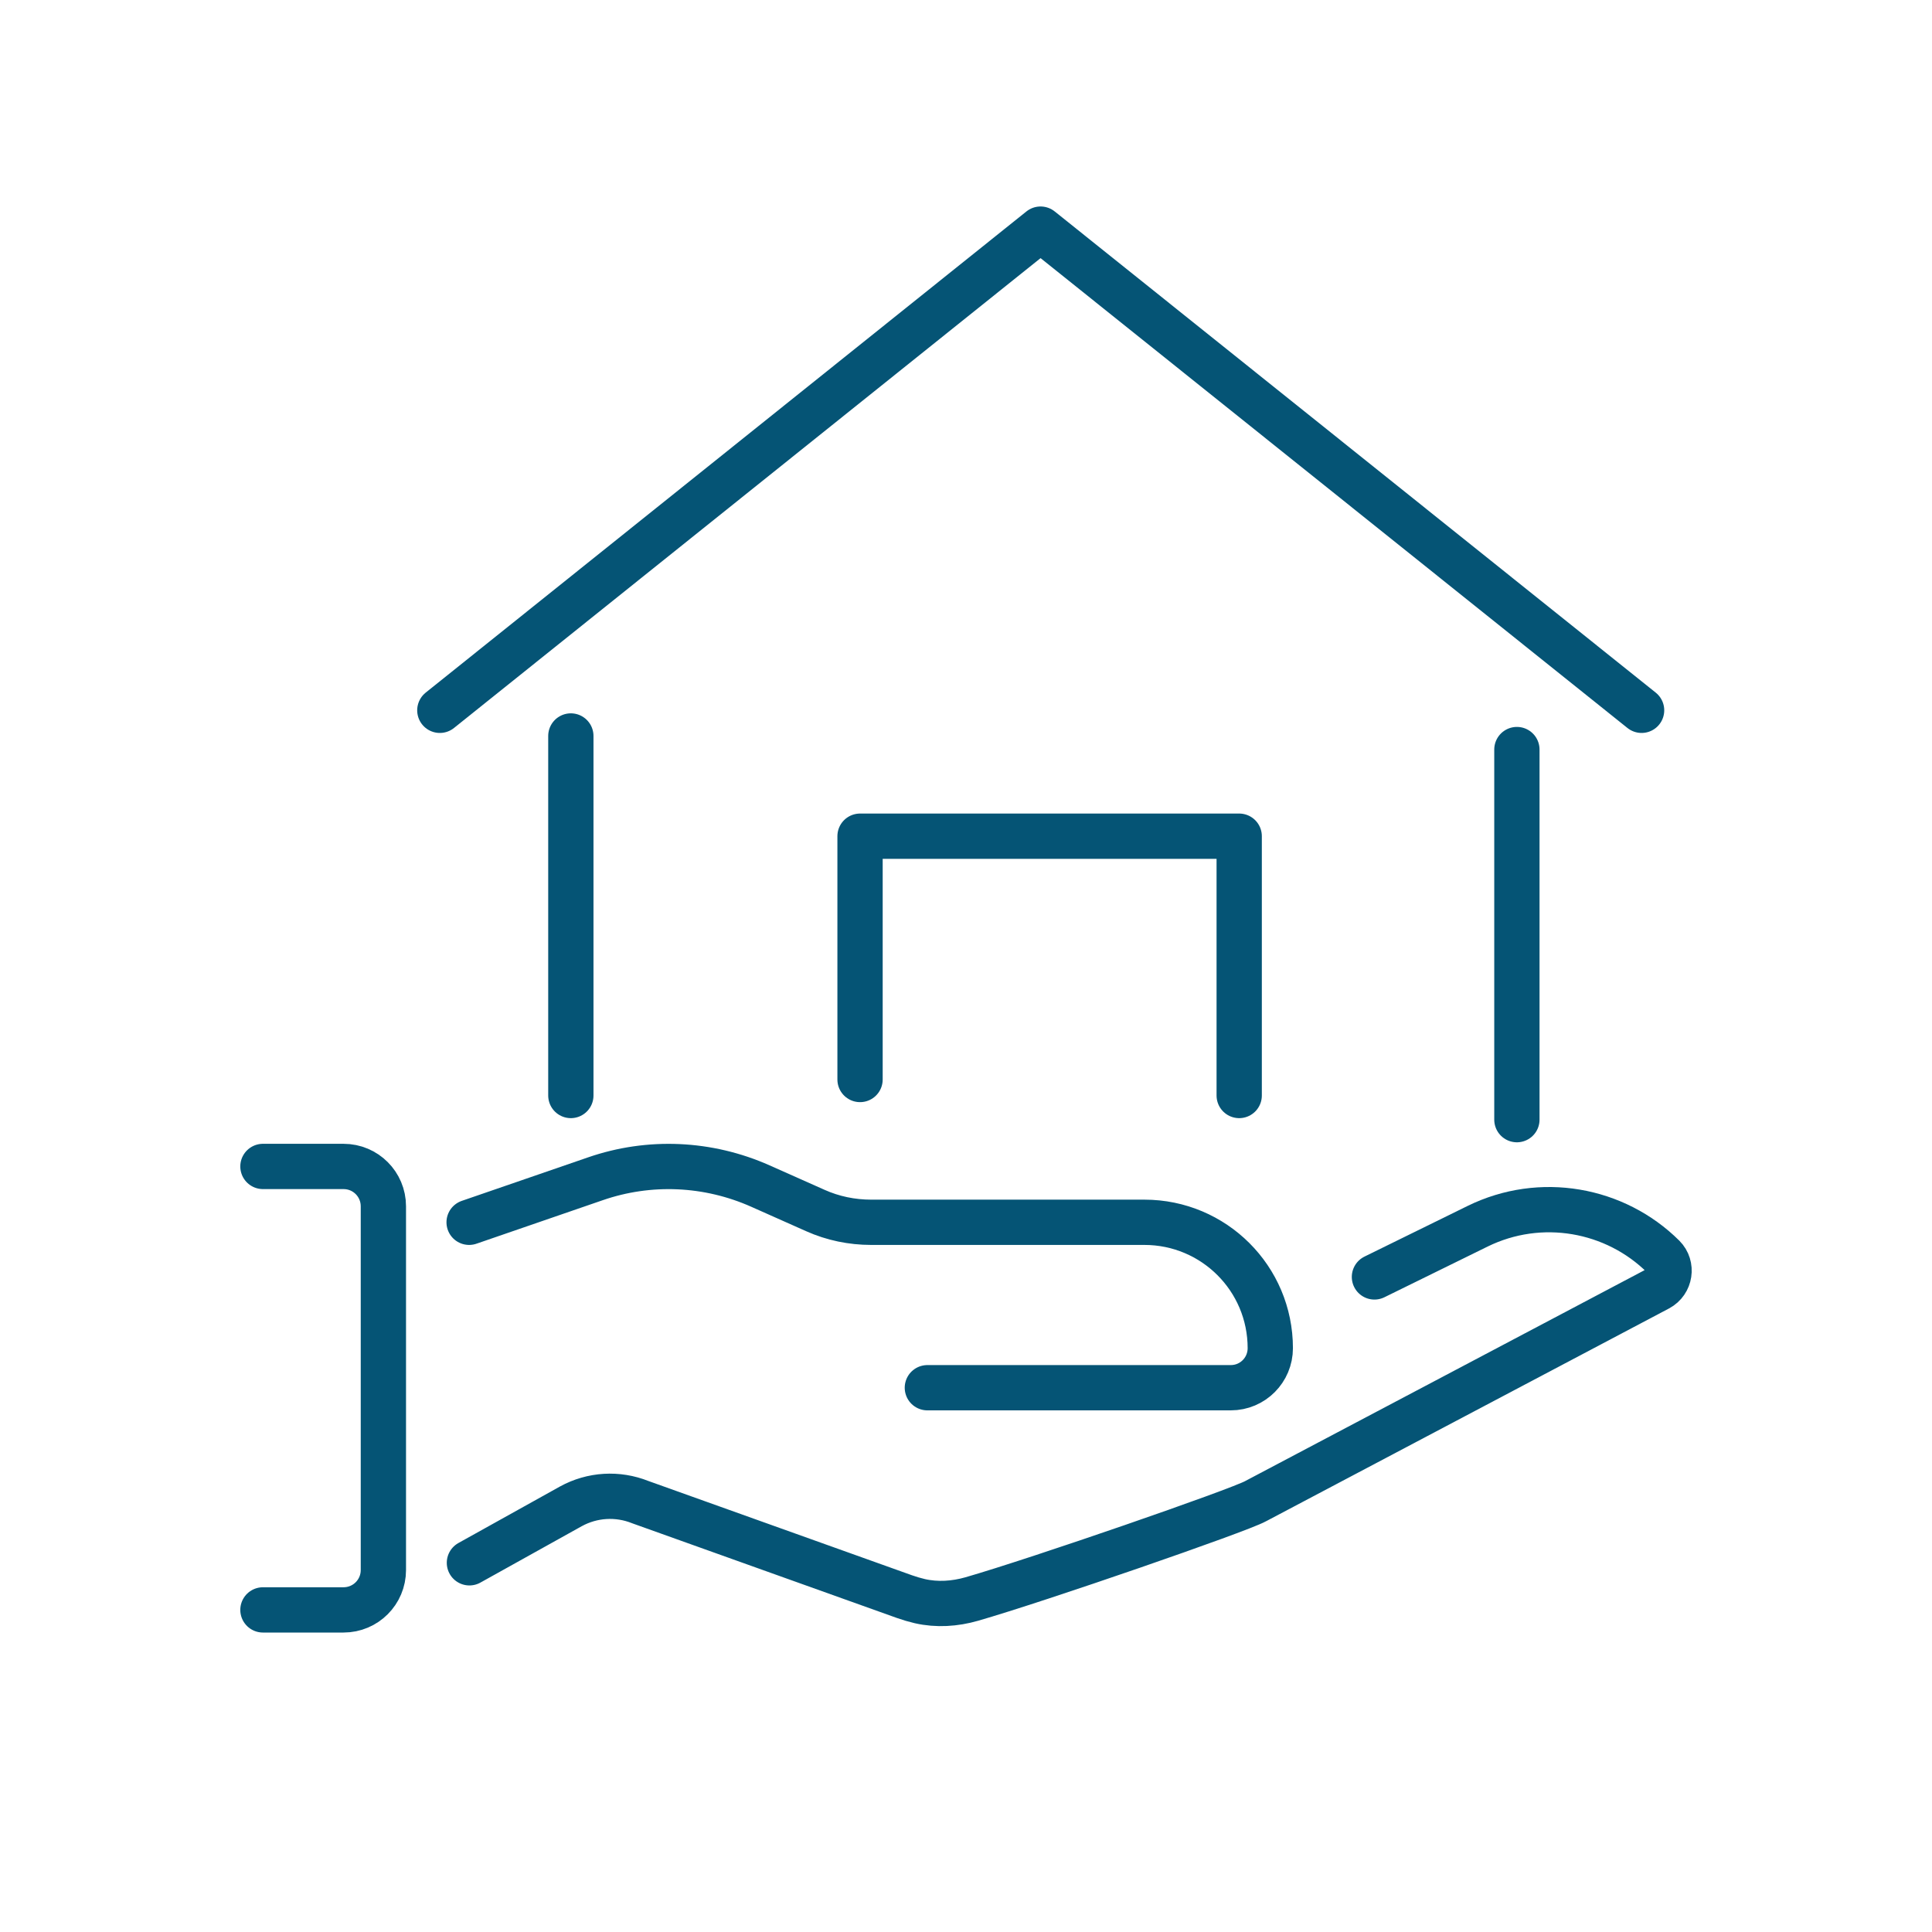
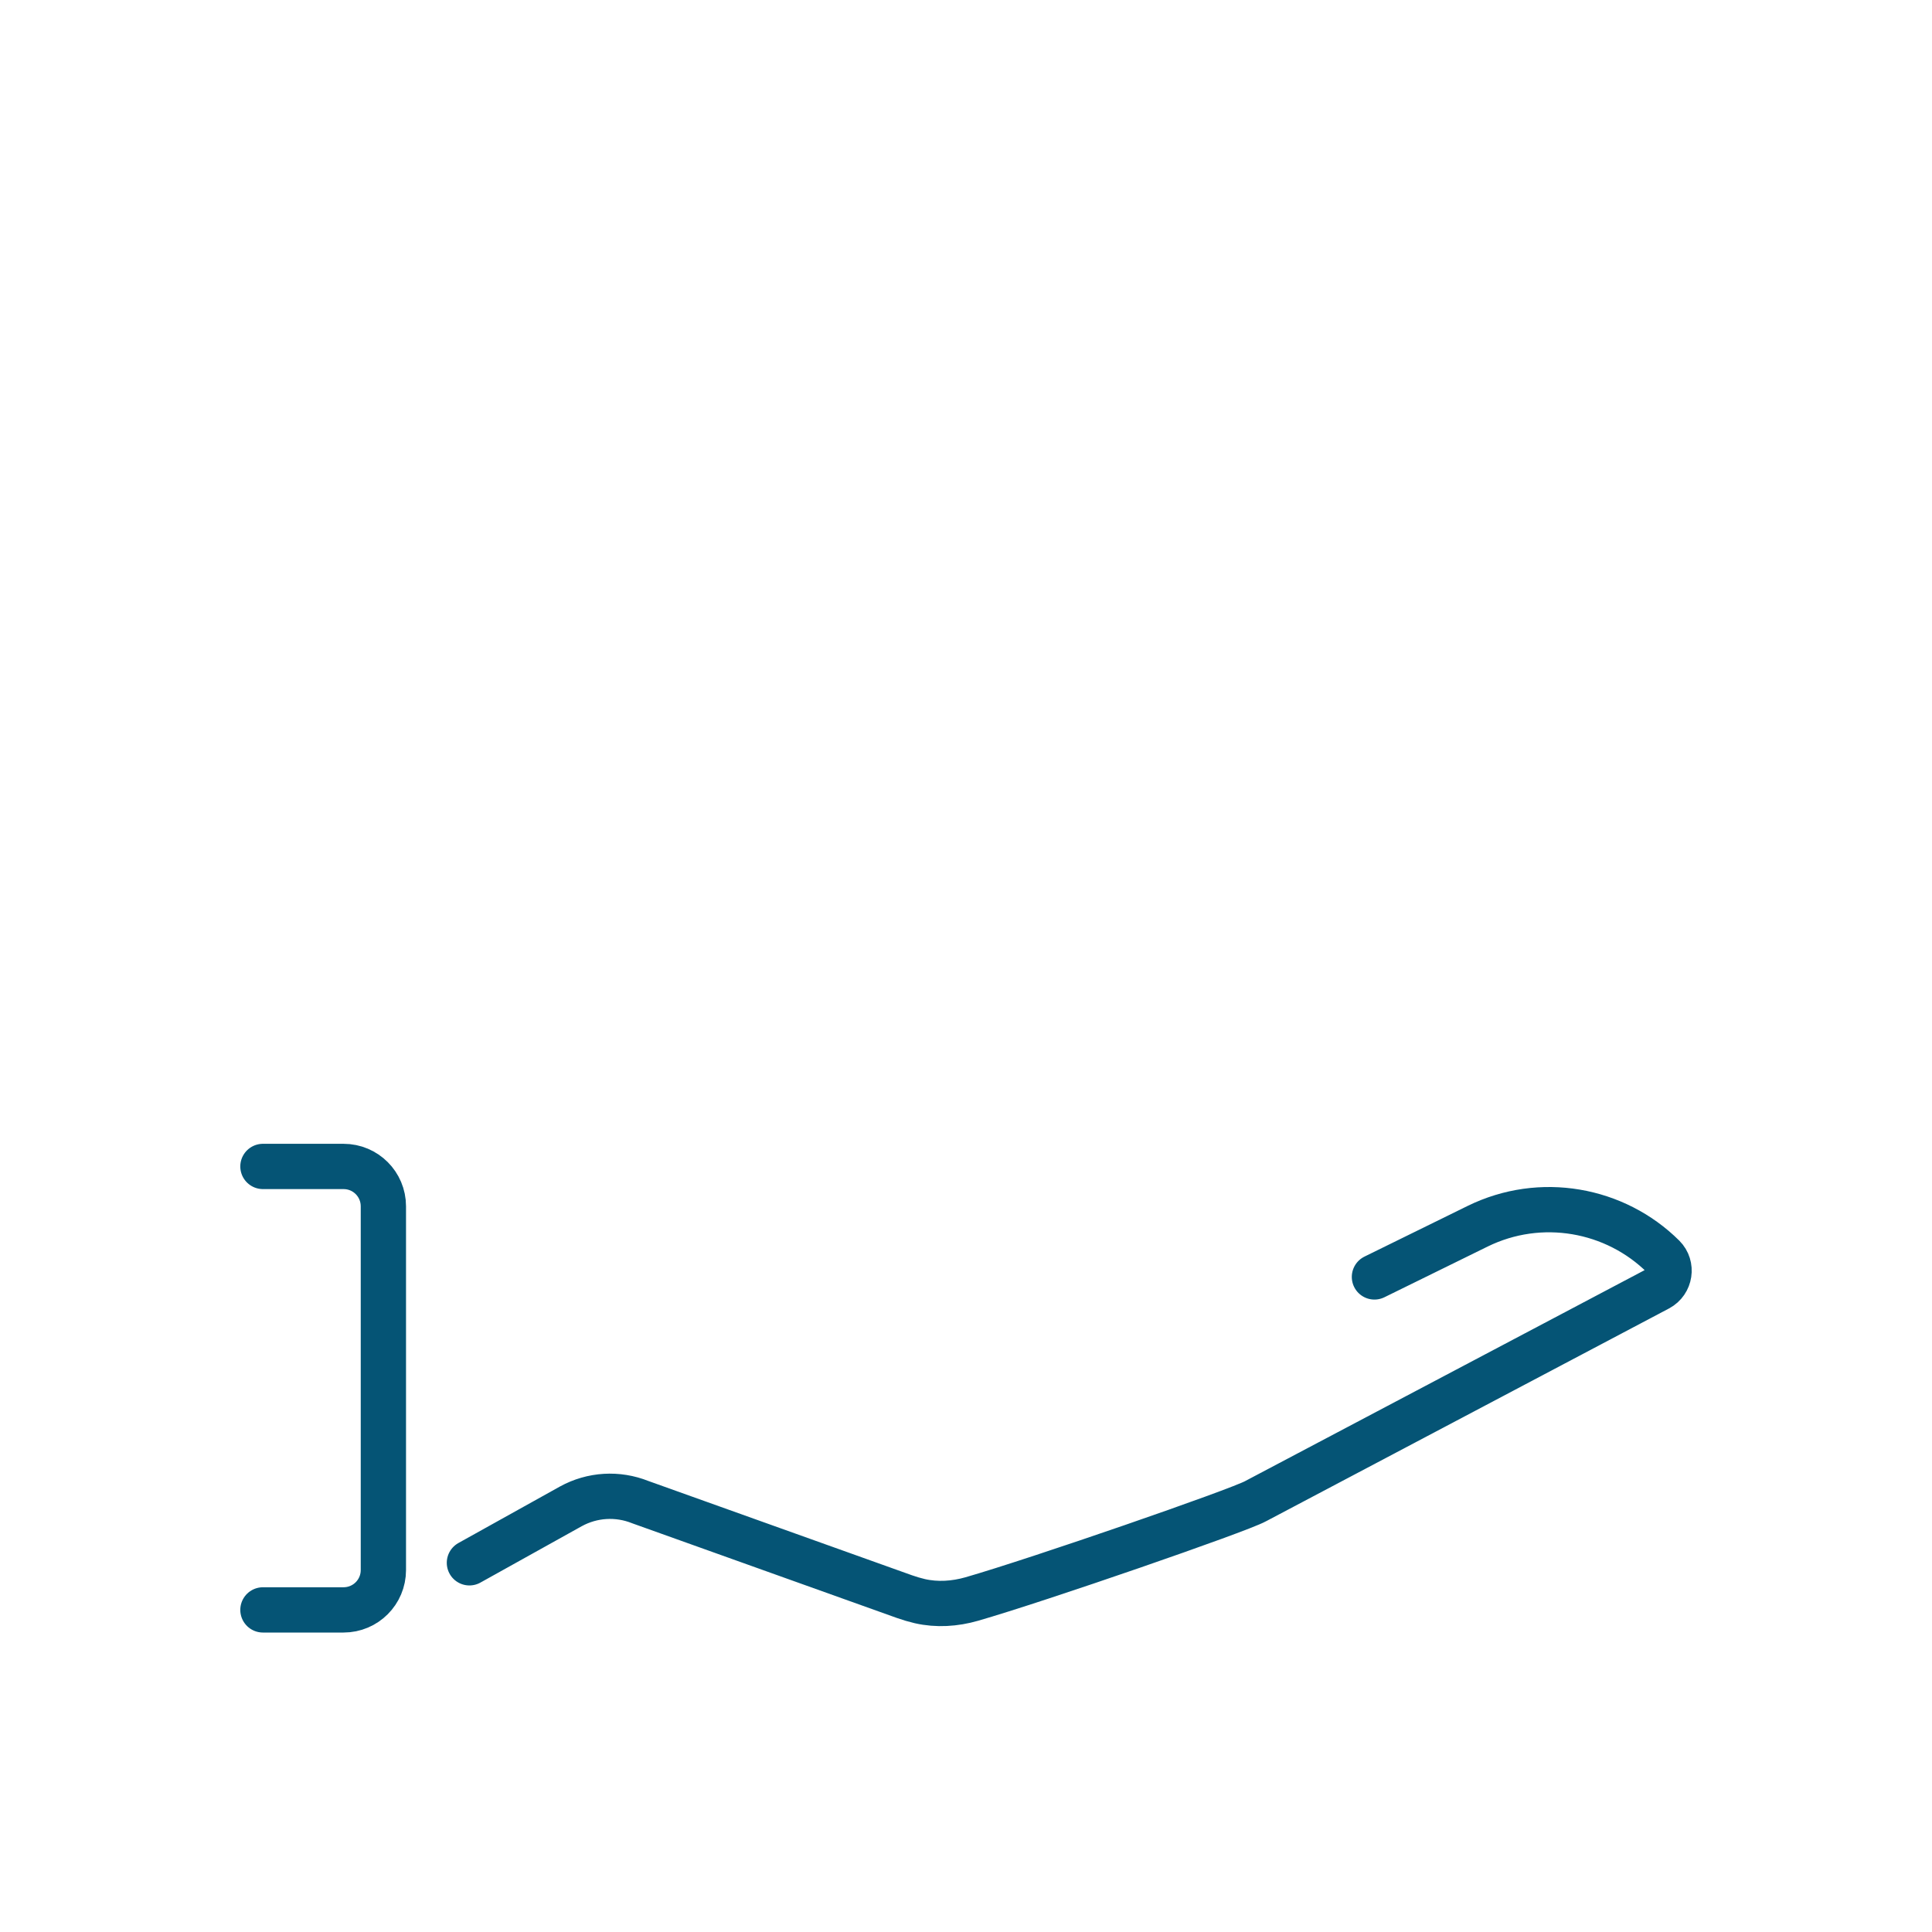
<svg xmlns="http://www.w3.org/2000/svg" width="64" height="64" viewBox="0 0 64 64" fill="none">
-   <path d="M15.54 40.49L19.72 39.05C21.51 38.43 23.46 38.52 25.19 39.29L27.01 40.1C27.59 40.36 28.22 40.49 28.86 40.49H37.91C40.21 40.49 42.08 42.35 42.08 44.66C42.08 45.38 41.5 45.97 40.77 45.97H30.72" stroke="#055475" stroke-width="1.5" stroke-linecap="round" stroke-linejoin="round" />
  <path d="M45.53 42.3L48.95 40.62C51.03 39.6 53.5 40.04 55.1 41.63C55.41 41.94 55.33 42.47 54.94 42.68L41.59 49.73C41.03 50.04 34.38 52.34 32.19 52.97C31.63 53.13 31.04 53.17 30.47 53.04C30.3 53 30.13 52.95 29.96 52.89L21.21 49.76C20.46 49.46 19.62 49.51 18.91 49.9L15.55 51.77" stroke="#055475" stroke-width="1.5" stroke-linecap="round" stroke-linejoin="round" />
  <path d="M8.71 53.33H11.38C12.11 53.33 12.7 52.74 12.7 52.01V39.96C12.7 39.23 12.11 38.64 11.38 38.64H8.71" stroke="#055475" stroke-width="1.5" stroke-linecap="round" stroke-linejoin="round" />
-   <path d="M18.91 36.29V24.38" stroke="#055475" stroke-width="1.5" stroke-linecap="round" stroke-linejoin="round" />
-   <path d="M50.249 24.83V37.09" stroke="#055475" stroke-width="1.5" stroke-linecap="round" stroke-linejoin="round" />
-   <path d="M54.38 23.53L34.47 7.59L14.57 23.53" stroke="#055475" stroke-width="1.5" stroke-linecap="round" stroke-linejoin="round" />
-   <path d="M28.49 35.76V27.7H41.05V36.29" stroke="#055475" stroke-width="1.5" stroke-linecap="round" stroke-linejoin="round" />
</svg>